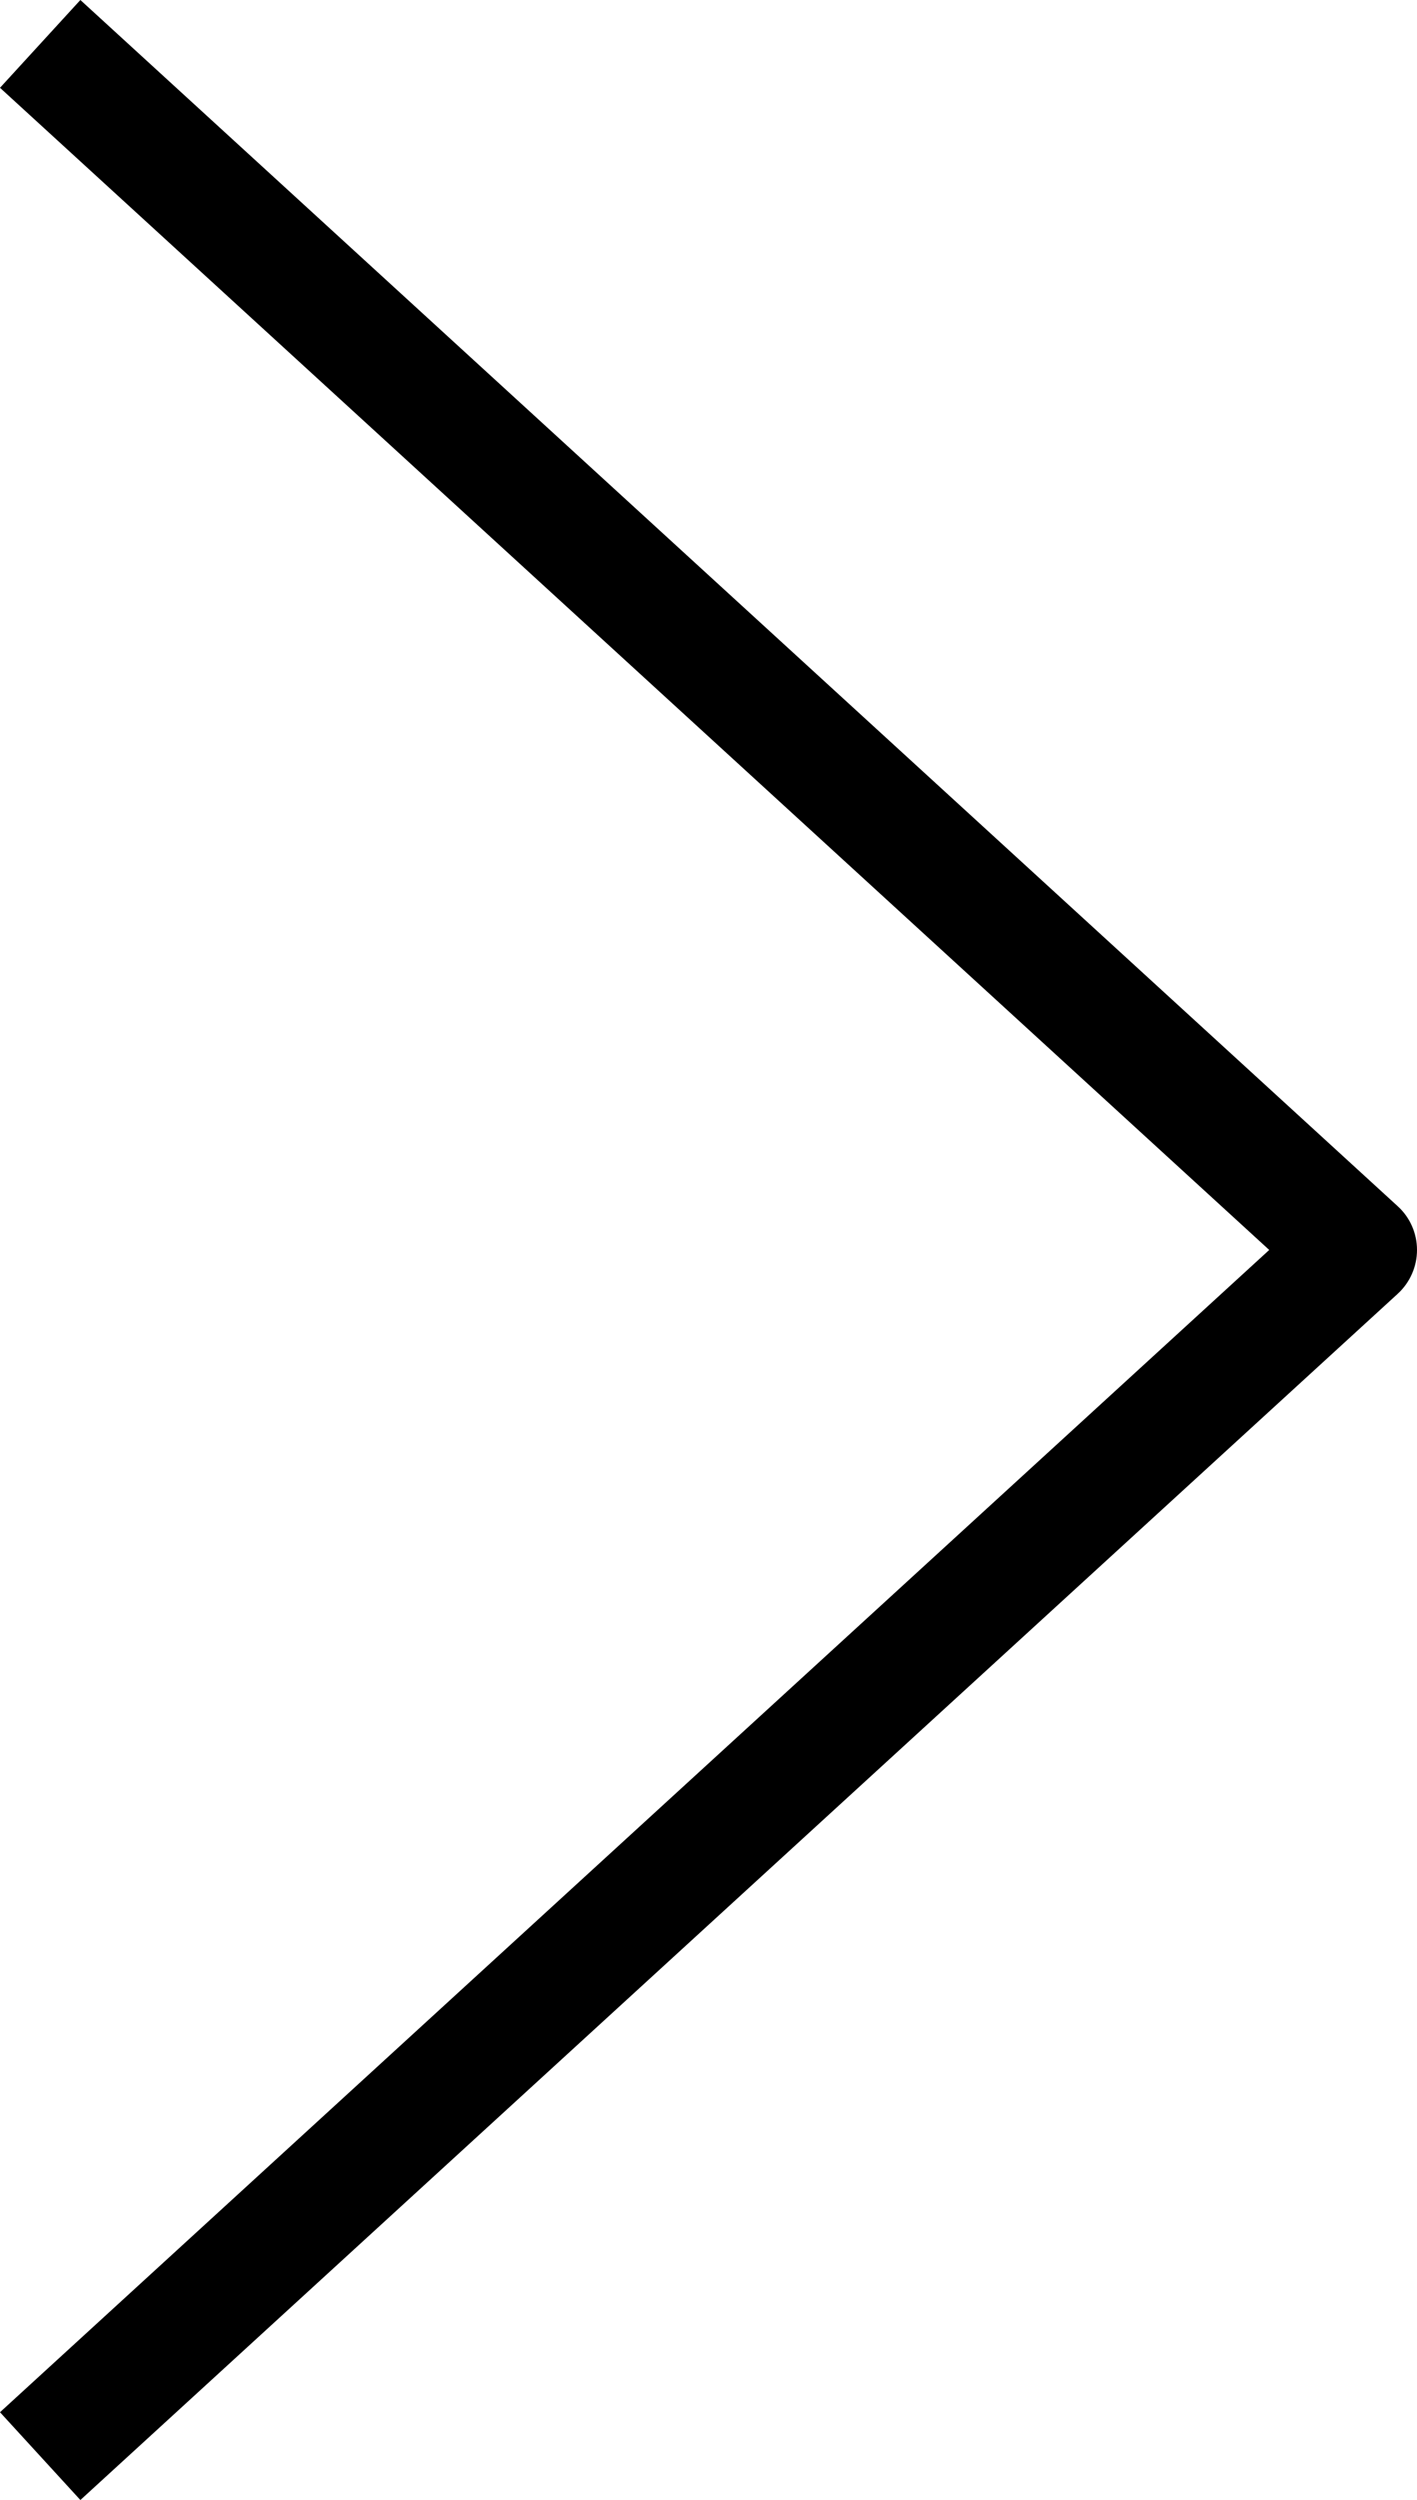
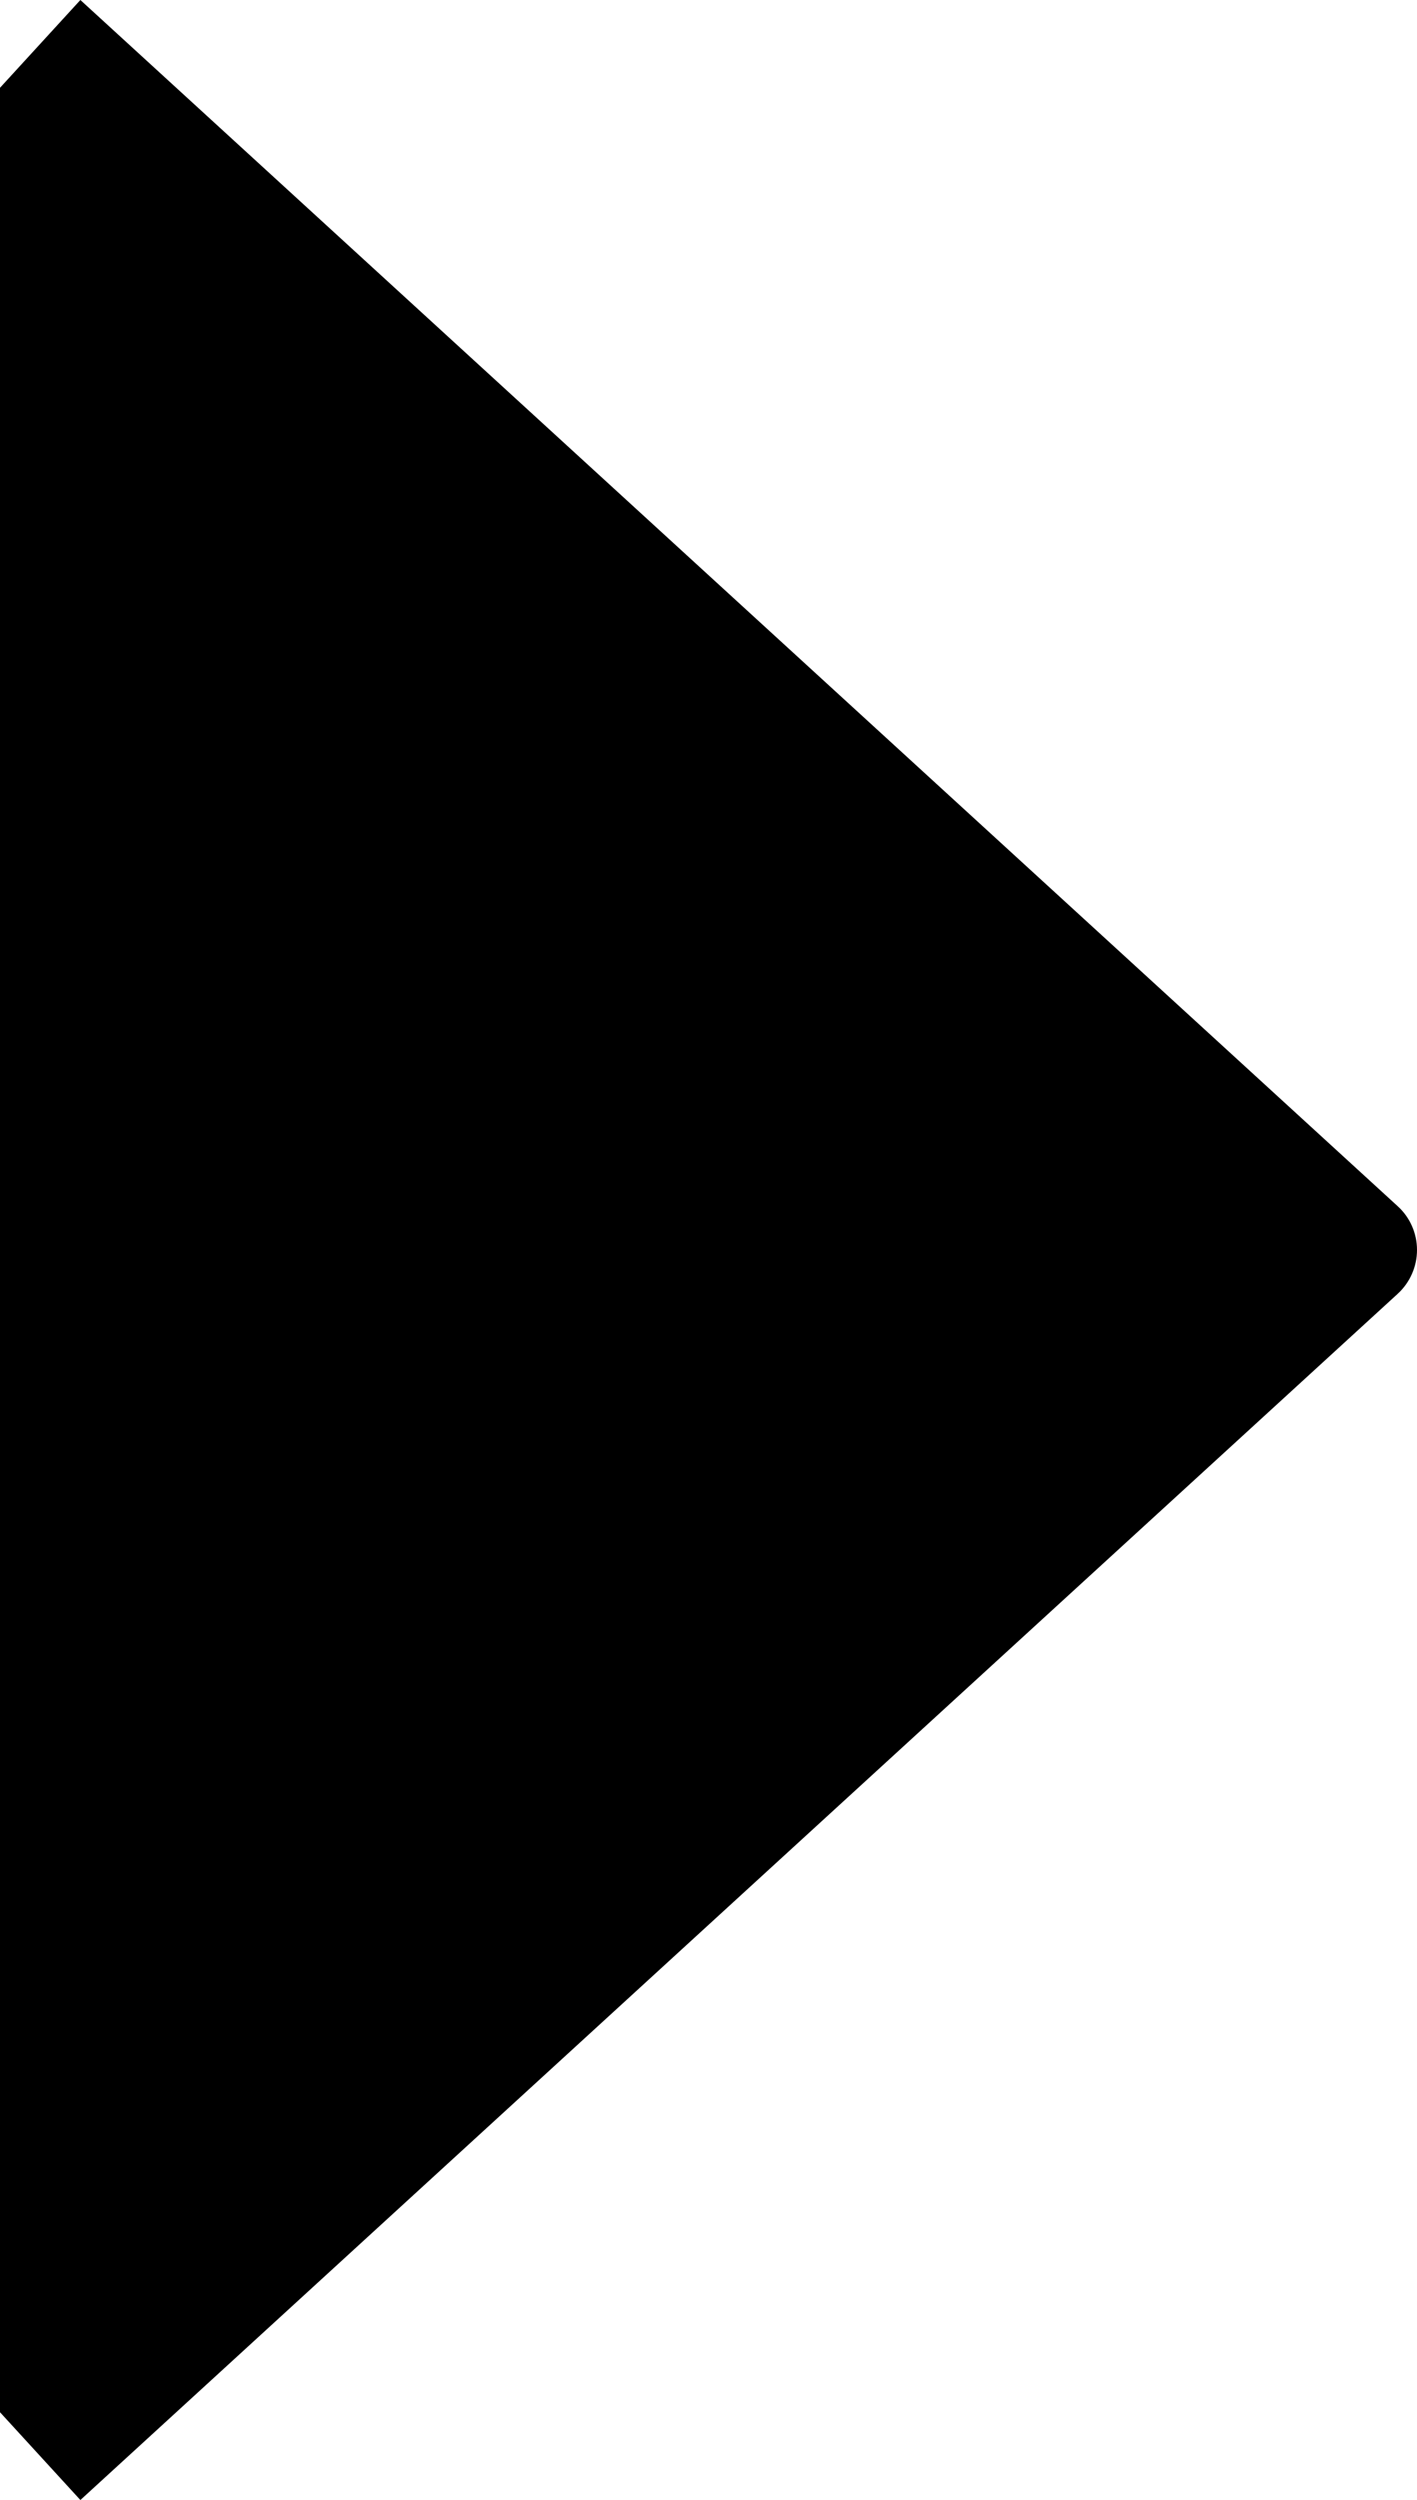
<svg xmlns="http://www.w3.org/2000/svg" version="1.1" id="Layer_1" x="0px" y="0px" width="11.9px" height="20.987px" viewBox="0 0 11.9 20.987" enable-background="new 0 0 11.9 20.987" xml:space="preserve">
  <g>
-     <path d="M0.675,0l11.062,10.125c0.104,0.094,0.163,0.228,0.163,0.368s-0.059,0.274-0.163,0.369L0.675,20.987L0,20.25l10.659-9.757   L0,0.737L0.675,0z" />
+     <path d="M0.675,0l11.062,10.125c0.104,0.094,0.163,0.228,0.163,0.368s-0.059,0.274-0.163,0.369L0.675,20.987L0,20.25L0,0.737L0.675,0z" />
  </g>
</svg>